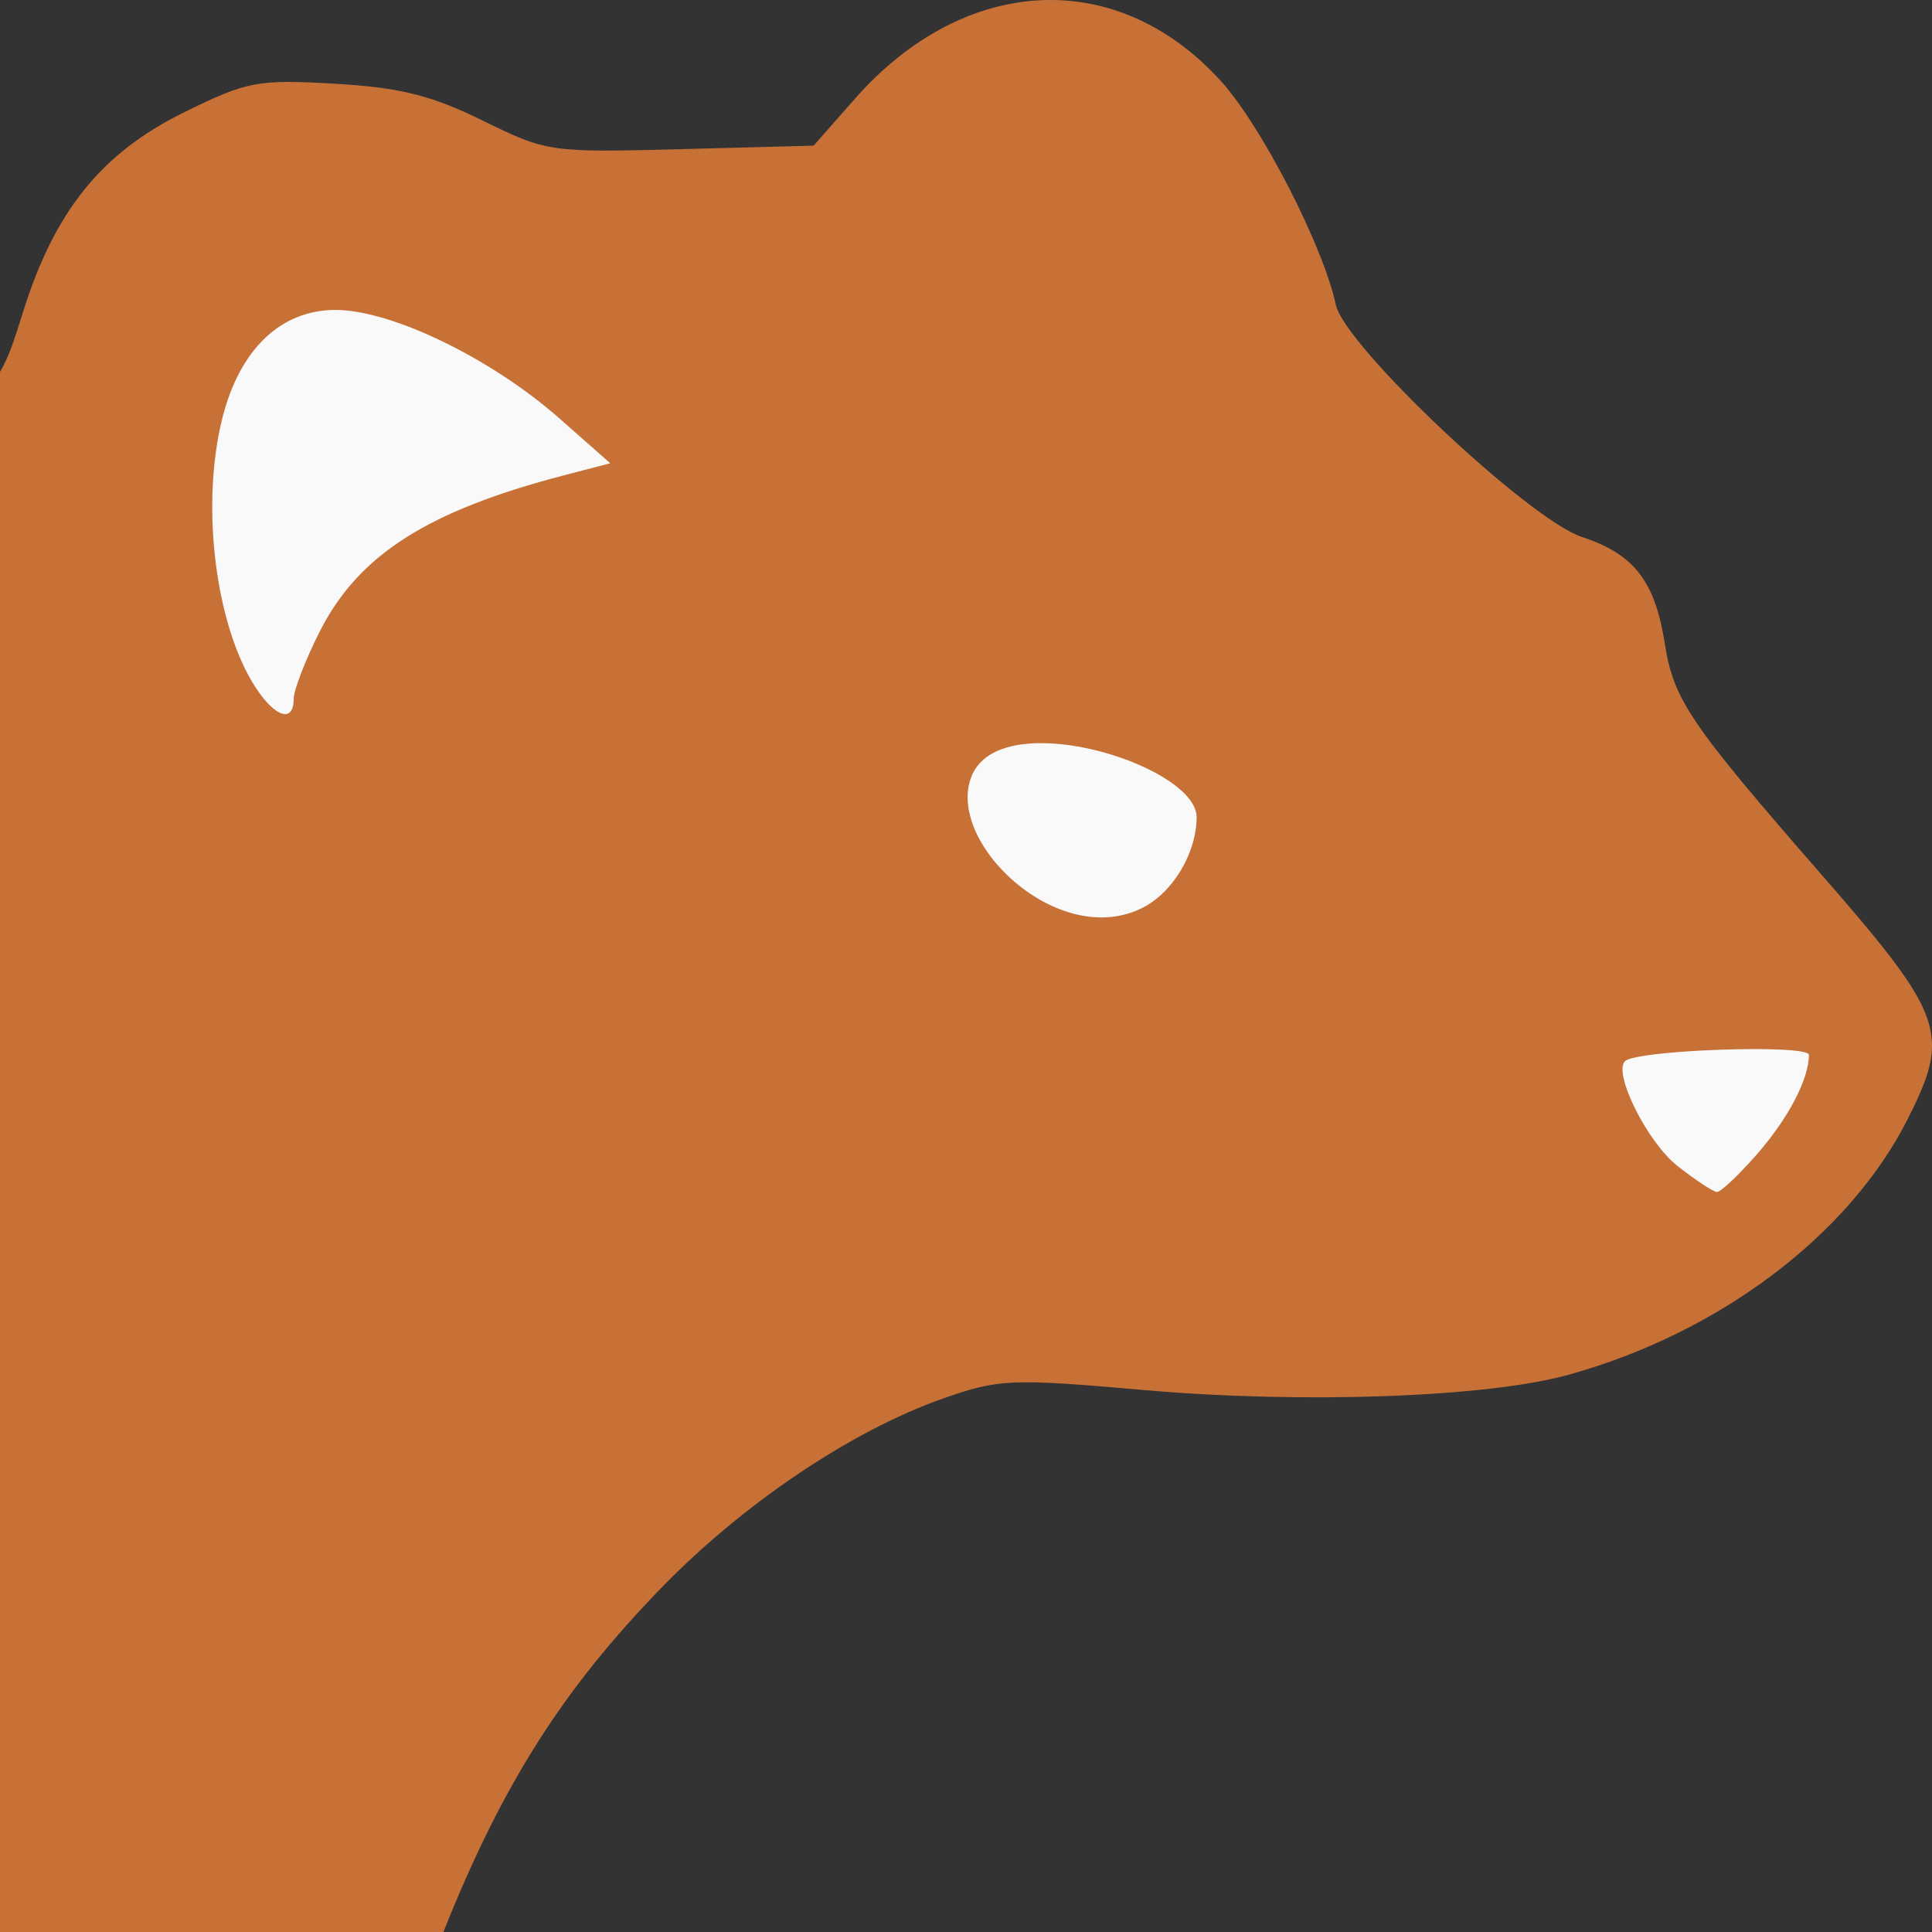
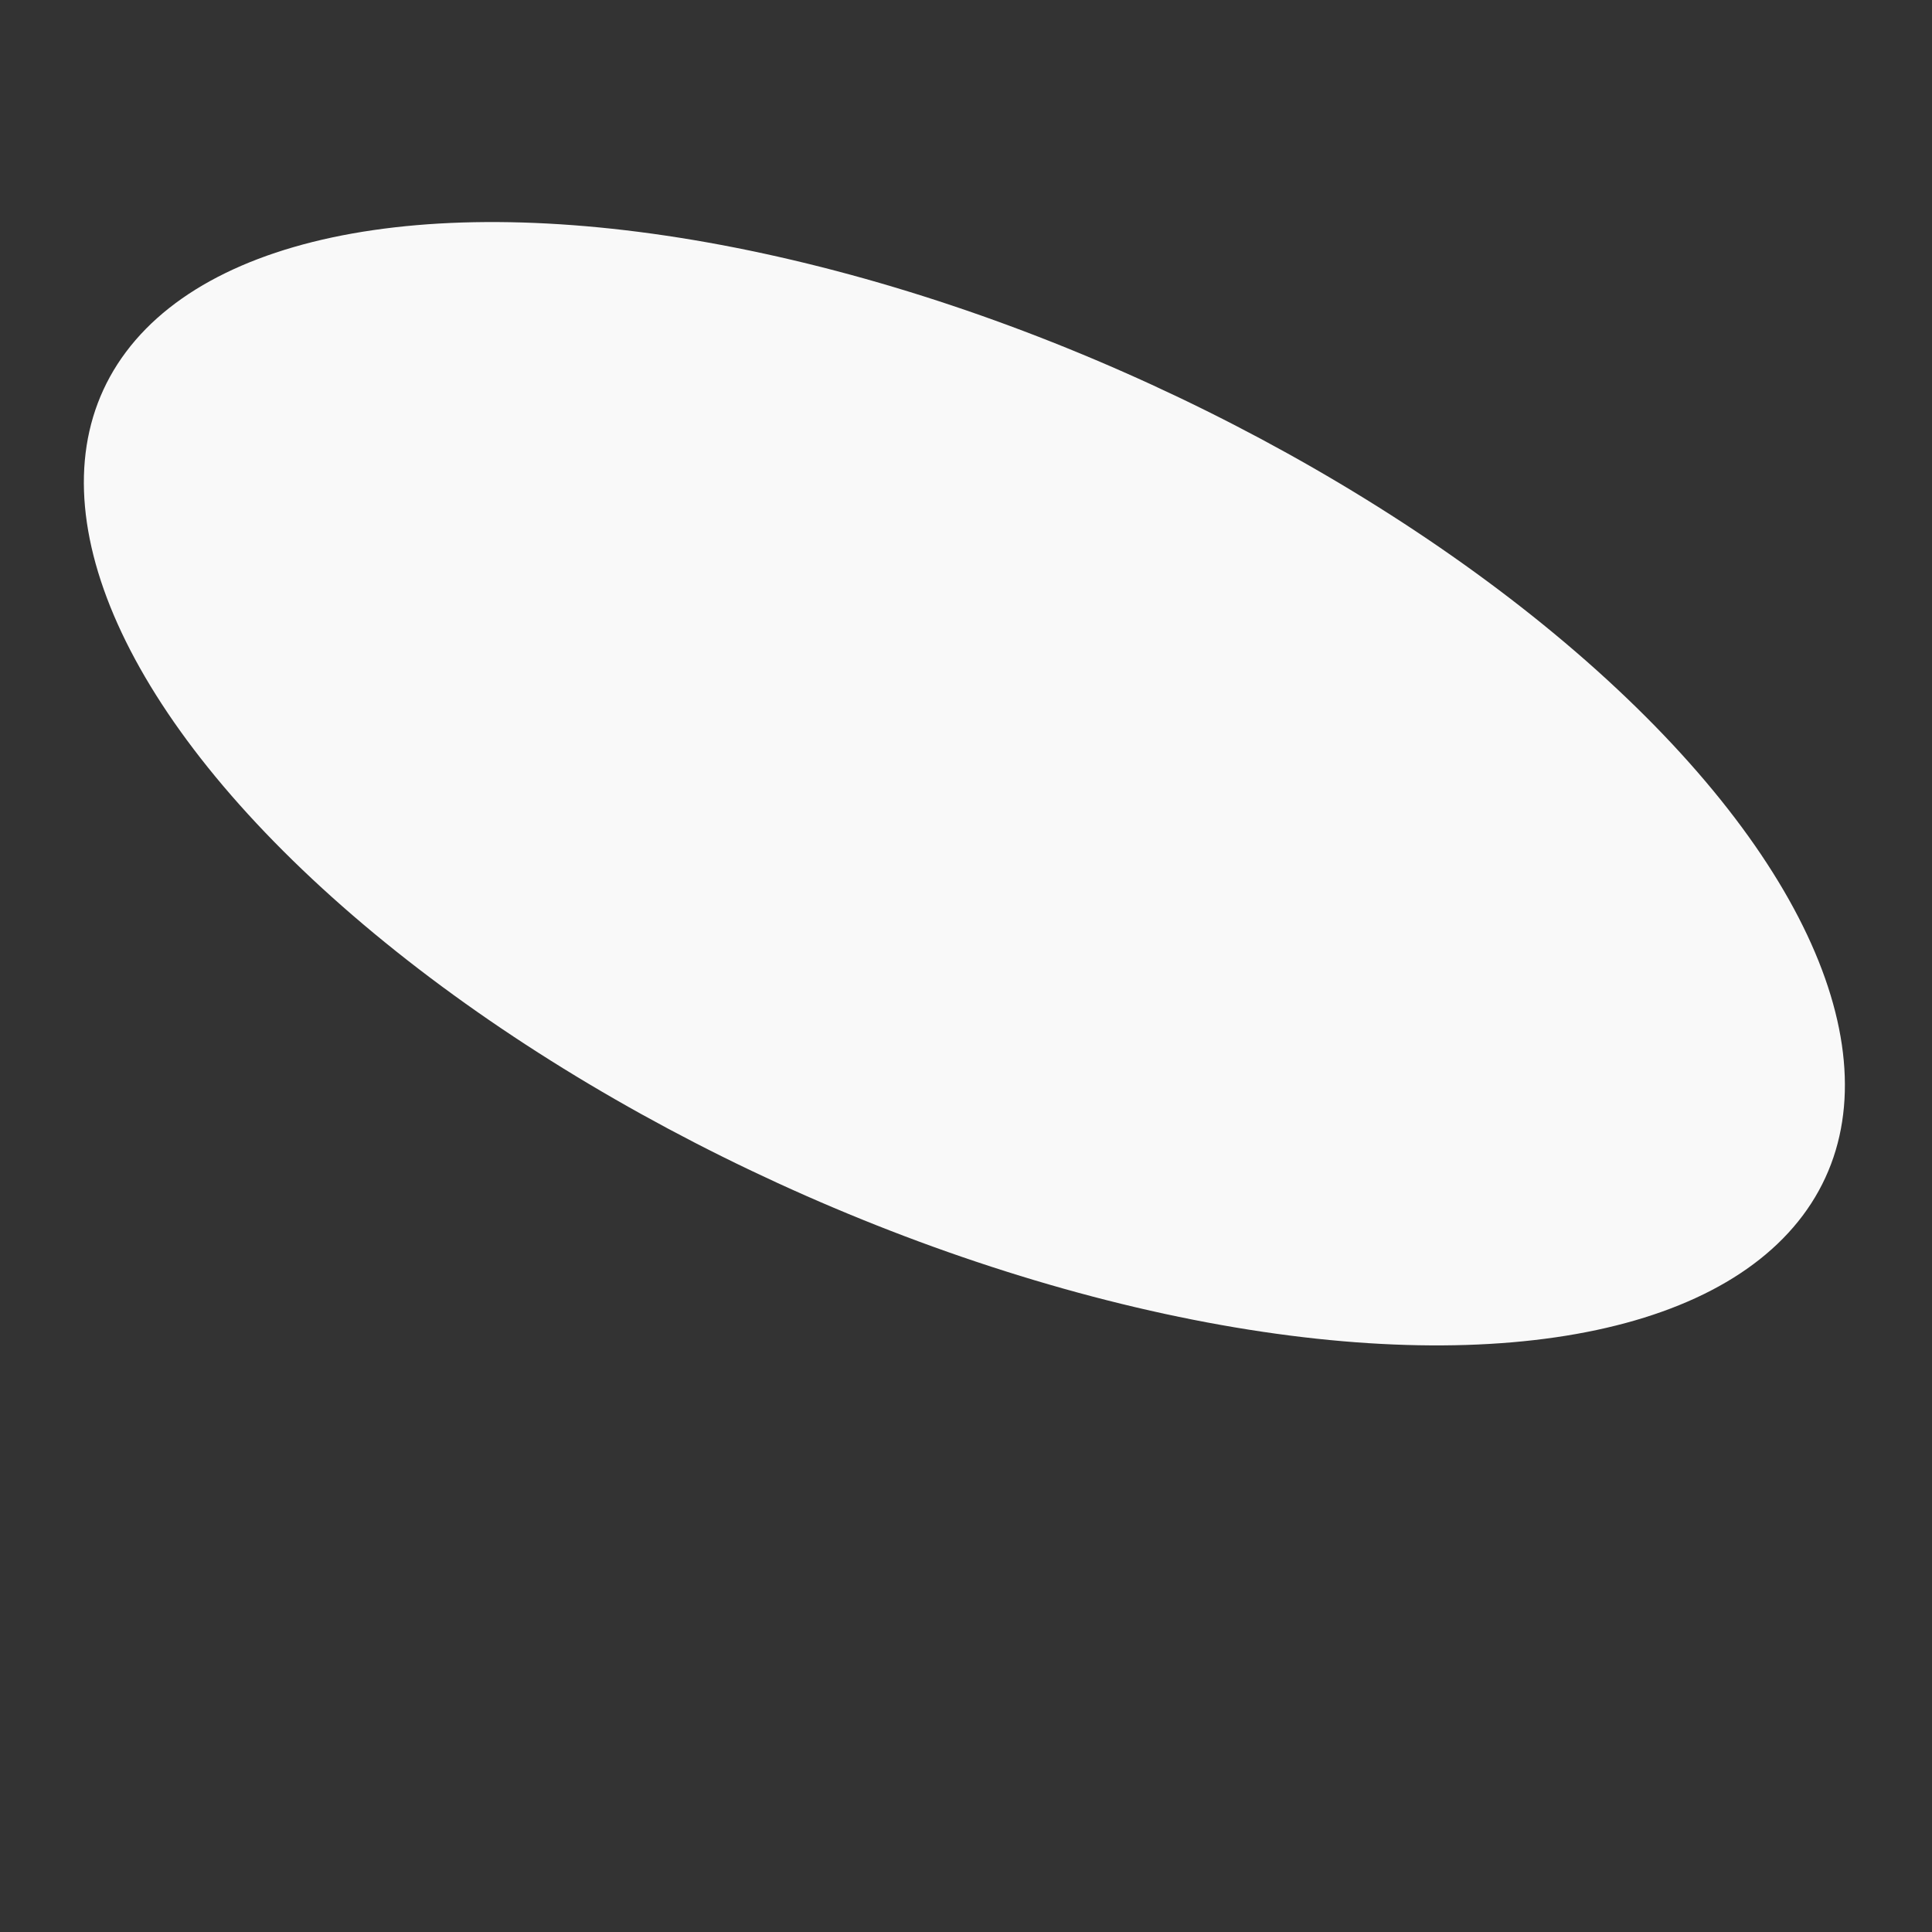
<svg xmlns="http://www.w3.org/2000/svg" xmlns:ns1="http://sodipodi.sourceforge.net/DTD/sodipodi-0.dtd" xmlns:ns2="http://www.inkscape.org/namespaces/inkscape" version="1.1" id="svg1" width="920.102" height="920.101" viewBox="0 0 920.102 920.101" ns1:docname="woozle-detail.svg" xml:space="preserve" ns2:version="1.4.3 (0d15f75042, 2025-12-25)">
  <rect x="0" y="0" width="920.102" height="920.101" fill="#333333" stroke="none" />
  <defs id="defs1" />
  <ns1:namedview id="namedview1" pagecolor="#ffffff" bordercolor="#000000" borderopacity="0.25" ns2:showpageshadow="2" ns2:pageopacity="0.0" ns2:pagecheckerboard="0" ns2:deskcolor="#d1d1d1" showgrid="false" ns2:zoom="0.69031545" ns2:cx="431.6867" ns2:cy="462.10758" ns2:window-width="1536" ns2:window-height="891" ns2:window-x="0" ns2:window-y="0" ns2:window-maximized="1" ns2:current-layer="g1" />
  <g ns2:groupmode="layer" ns2:label="Image" id="g1" transform="translate(-64.456,-49.893)">
    <ellipse style="opacity:1;fill:#f9f9f9;stroke-width:0.921" id="path2" cx="682.425" cy="138.235" rx="449.088" ry="213.775" transform="matrix(0.889,0.458,-0.6,0.8,0,0)" />
-     <path id="path1" style="fill:#c87137" d="m 559.98,50.006 c -30.923,1.464 -62.233,17.218 -88.453,47.006 l -19.582,22.246 -63.256,1.67 c -62.249,1.643 -63.756,1.428 -94.324,-13.604 -24.462,-12.029 -39.449,-15.76 -70.512,-17.559 -36.771,-2.129 -41.633,-1.202 -71.764,13.631 -39.482,19.437 -61.815,47.248 -76.871,95.746 -4.013,12.925 -6.719,21.082 -10.762,27.871 V 969.994 H 275.619 c 28.74,-72.208 58.198,-116.838 103.652,-163.752 38.843,-40.09 90.739,-75.005 134.168,-90.27 26.722,-9.392 32.339,-9.635 95.648,-4.094 75.806,6.636 163.158,3.536 202.029,-7.172 71.753,-19.766 133.743,-66.38 161.734,-121.617 7.33,-14.465 11.695,-24.871 11.707,-35.229 3e-5,-0.028 3e-5,-0.056 0,-0.084 -0.021,-18.859 -14.491,-37.589 -51.797,-80.389 -63.805,-73.2 -71.206,-84.098 -75.486,-111.176 -4.682,-29.618 -14.648,-42.412 -39.41,-50.584 C 792.504,297.259 704.753,214.487 700.63,195.045 694.76,167.364 665.422,110.149 646.124,88.748 621.438,61.37 590.903,48.542 559.98,50.006 Z M 224.247,197.496 c 26.628,0 74.185,23.041 106.611,51.65 l 24.223,21.371 -22.24,5.801 c -64.802,16.901 -97.658,37.906 -116.041,74.184 -6.855,13.527 -12.465,28.004 -12.465,32.172 0,11.55 -8.684,9.056 -18.006,-5.17 -19.314,-29.477 -26.45,-86.906 -15.967,-128.537 8.245,-32.742 27.85,-51.471 53.885,-51.471 z M 558.956,403.822 c 31.982,-0.536 75.377,18.394 75.377,35.24 0,16.837 -11.082,35.577 -25.428,42.996 -40.478,20.932 -95.533,-32.102 -81.34,-63.414 4.675,-10.313 16.853,-14.578 31.391,-14.822 z m 354.057,145.975 c 7.791,0.387 12.924,1.192 12.924,2.5 0,11.497 -9.912,30.401 -24.889,47.459 -8.619,9.816 -17.11,17.825 -18.867,17.795 -1.757,-0.03 -10.26,-5.623 -18.898,-12.432 -14.237,-11.223 -30.696,-44.084 -24.955,-49.824 4.063,-4.063 51.314,-6.66 74.686,-5.498 z" />
  </g>
</svg>